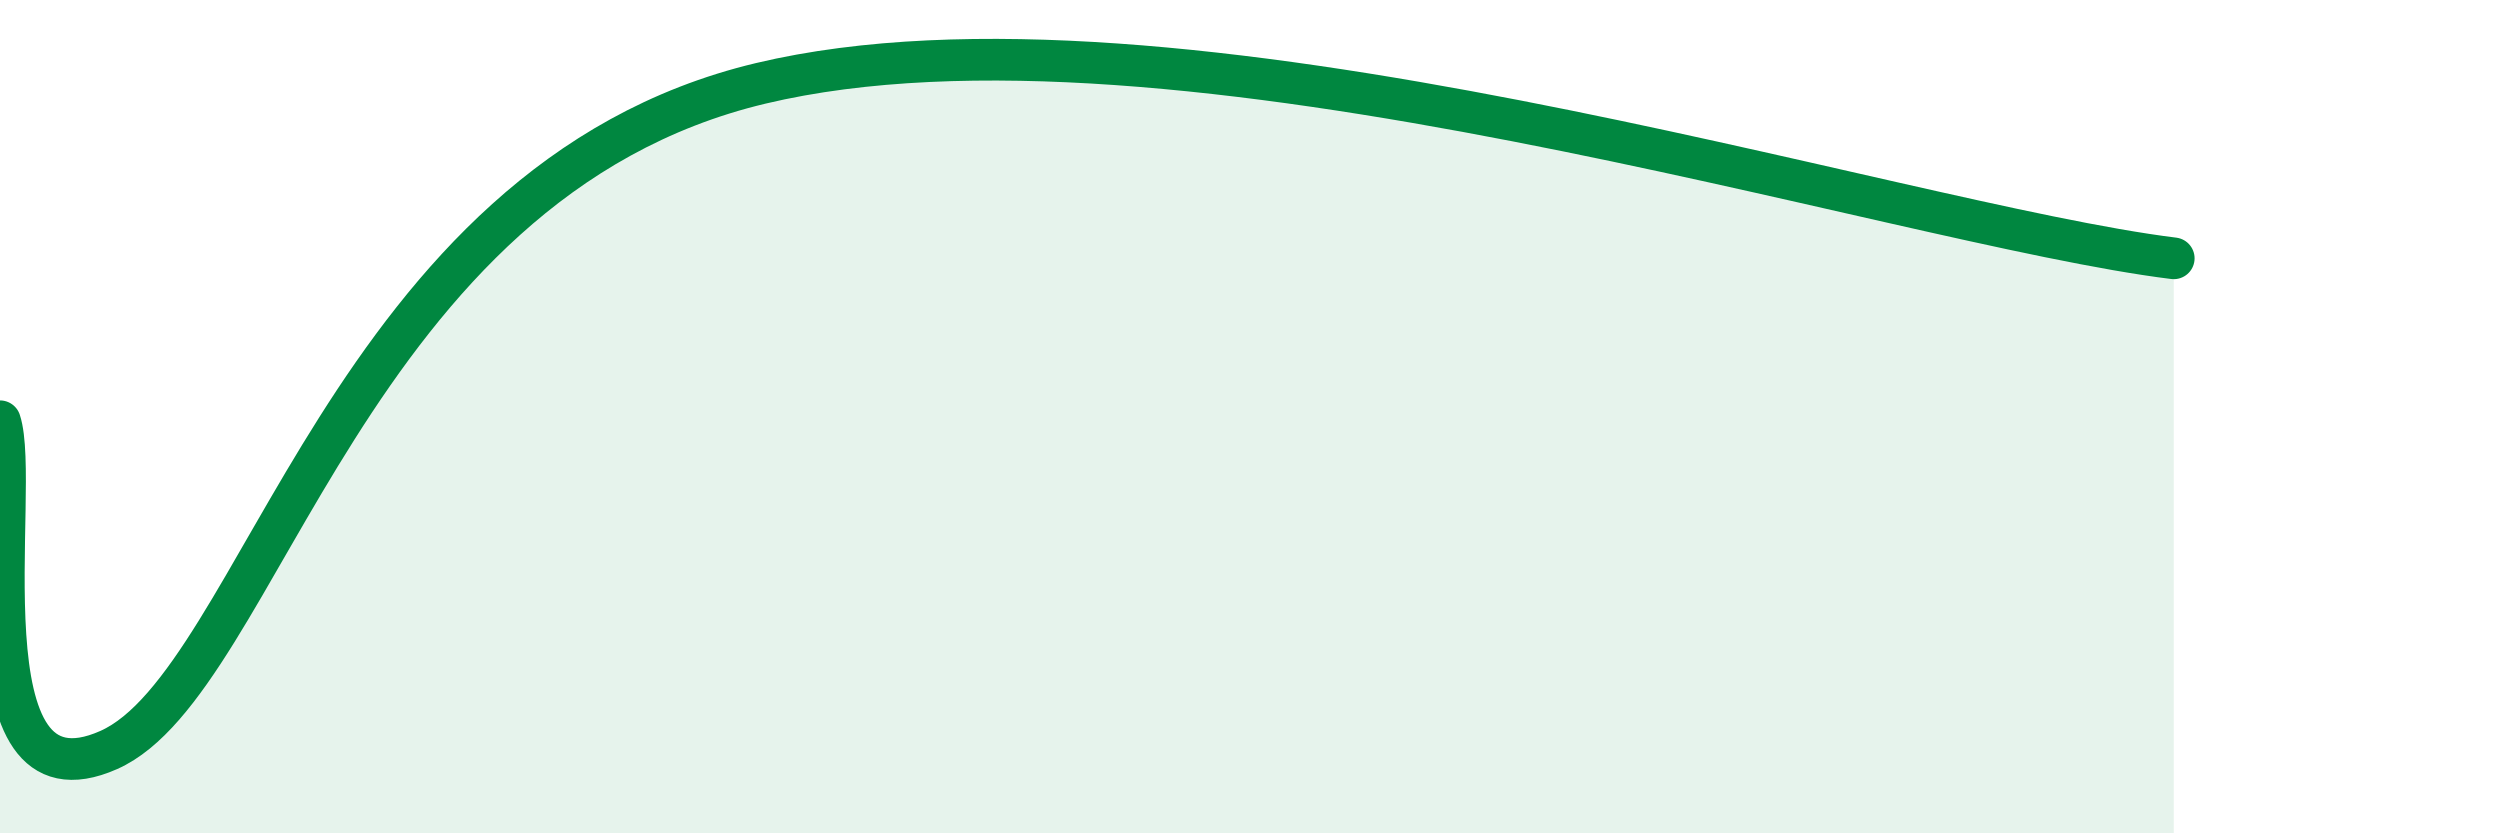
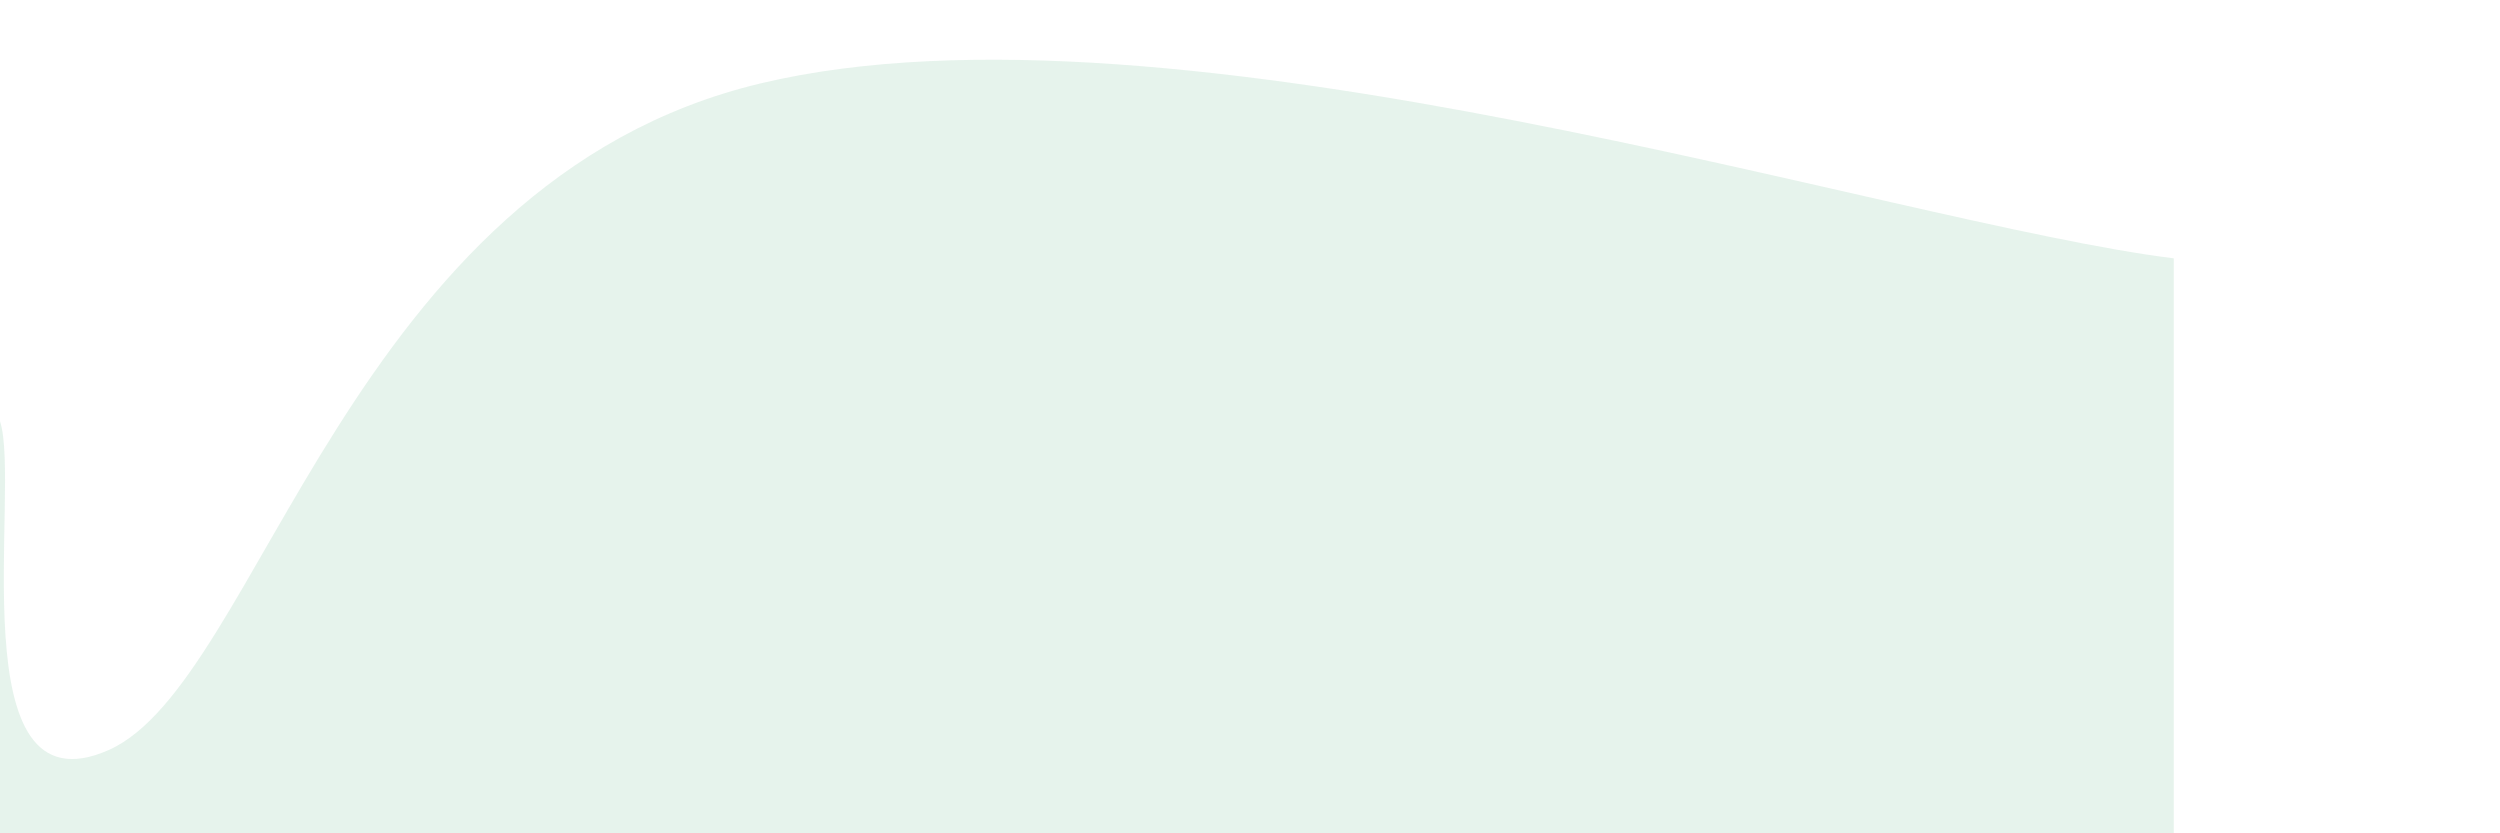
<svg xmlns="http://www.w3.org/2000/svg" width="60" height="20" viewBox="0 0 60 20">
  <path d="M 0,10.11 C 0.52,11.69 -1.04,19.62 2.61,18 C 6.26,16.38 8.35,4.36 18.26,2 C 28.17,-0.36 45.39,5.36 52.17,6.2L52.17 20L0 20Z" fill="#008740" opacity="0.1" stroke-linecap="round" stroke-linejoin="round" />
-   <path d="M 0,10.11 C 0.52,11.69 -1.04,19.62 2.61,18 C 6.26,16.38 8.35,4.36 18.26,2 C 28.17,-0.36 45.39,5.36 52.17,6.2" stroke="#008740" stroke-width="1" fill="none" stroke-linecap="round" stroke-linejoin="round" />
</svg>